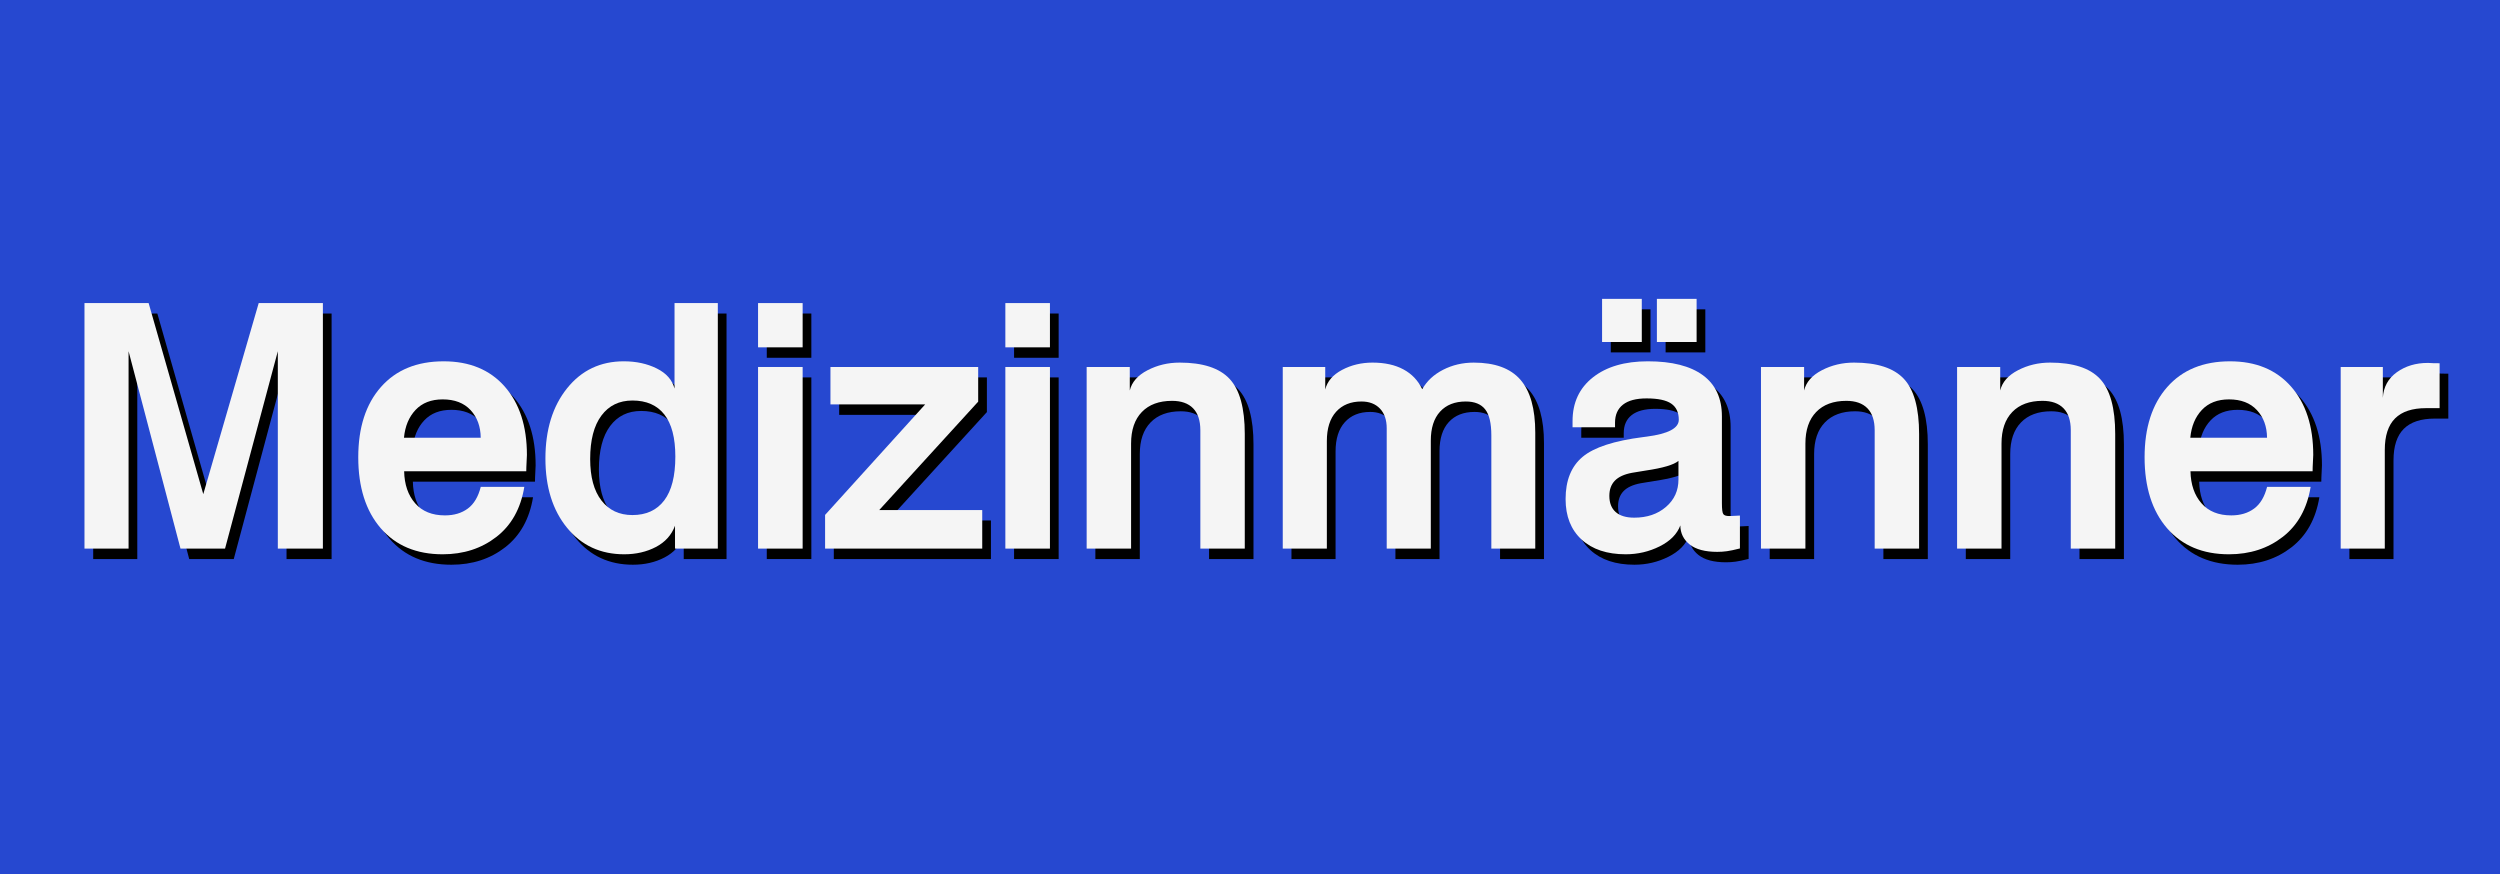
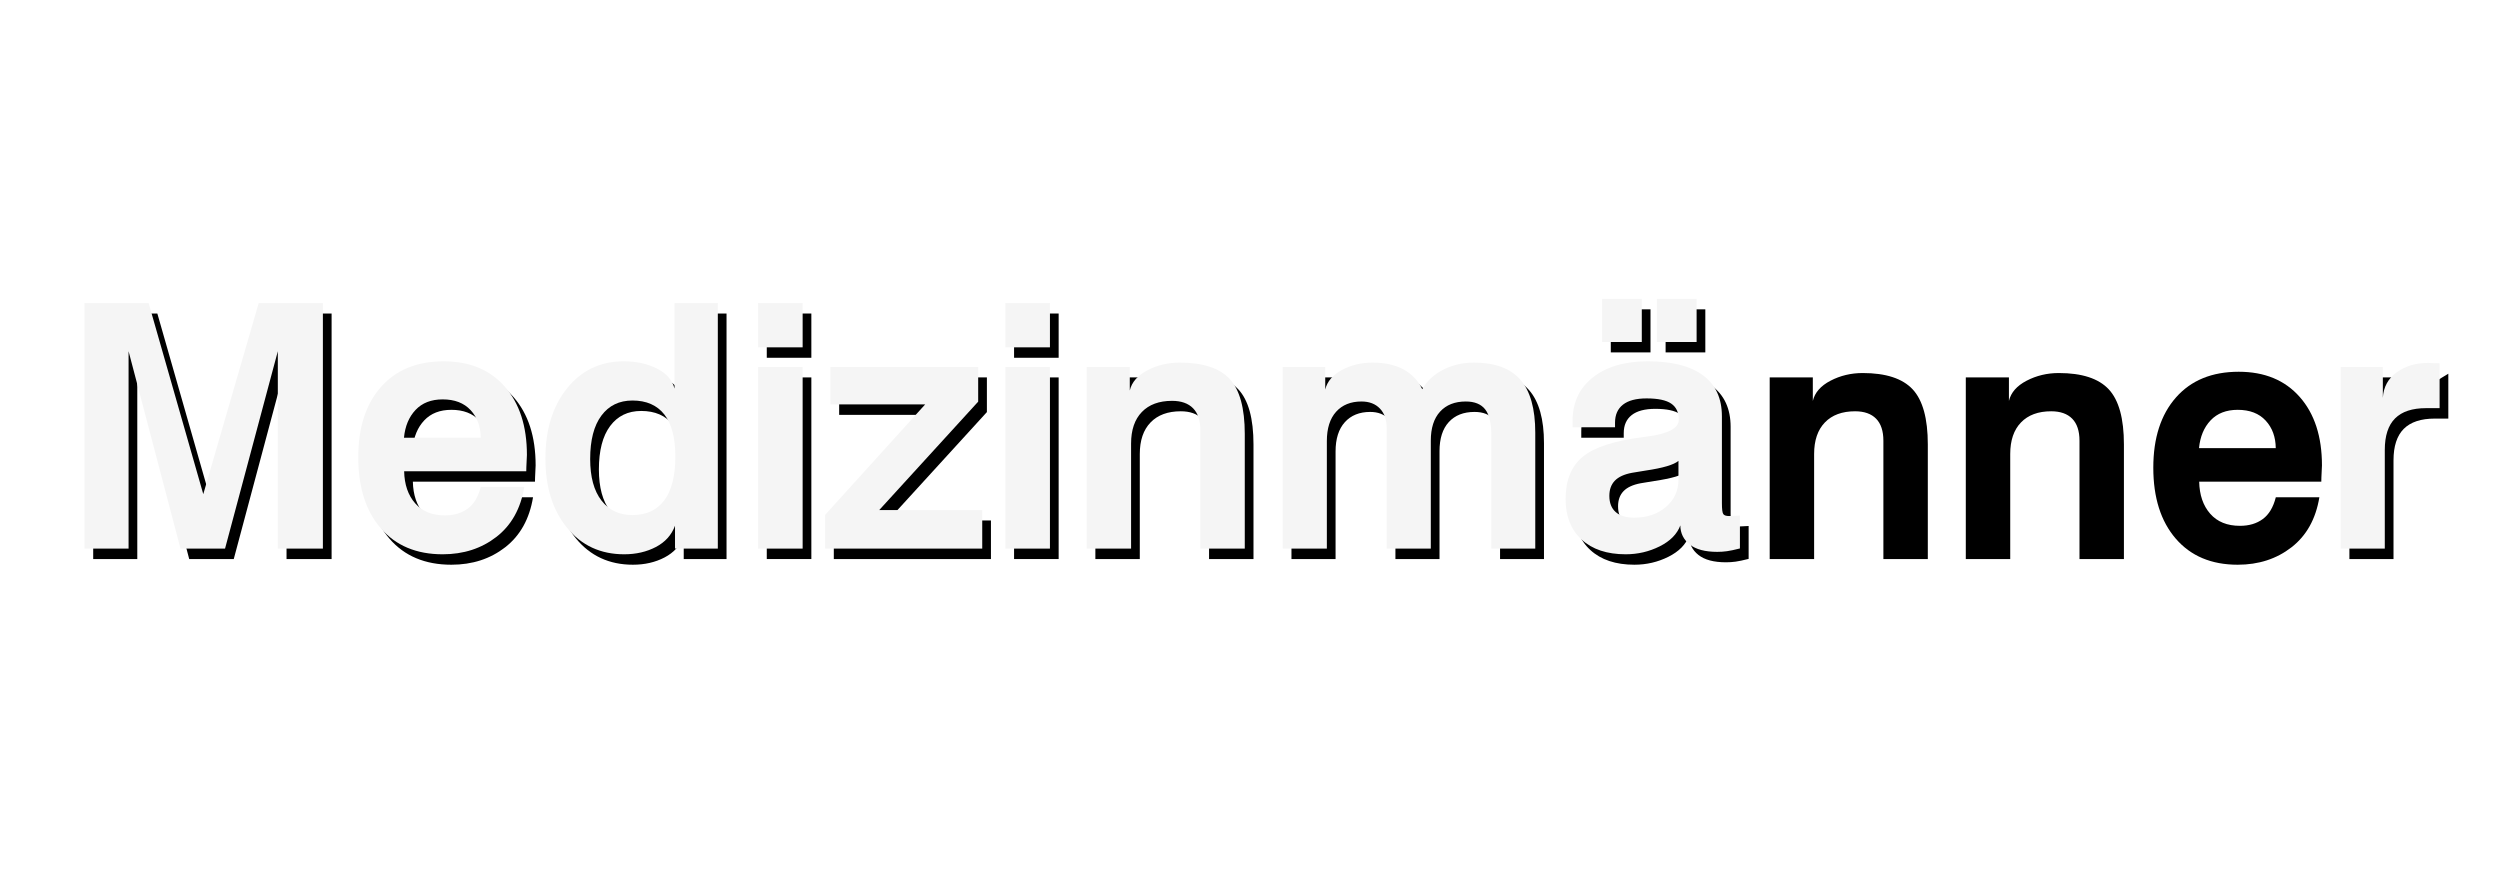
<svg xmlns="http://www.w3.org/2000/svg" version="1.1" width="286" height="100" id="svg2">
  <defs id="defs4" />
  <g transform="translate(0,-952.362)" id="layer1">
-     <rect width="287.918" height="102.391" x="-1.149" y="951.335" id="rect2996" style="fill:#2648d0;fill-opacity:1;fill-rule:nonzero;stroke:none" />
    <g transform="matrix(0.831,0,0,0.831,-174.37,607.442)" id="text3766" style="font-size:46.639px;font-style:normal;font-variant:normal;font-weight:normal;font-stretch:normal;line-height:125%;letter-spacing:-0.24px;word-spacing:0px;fill:#000000;fill-opacity:1;stroke:none;font-family:PreussischeIV44Ausgabe3;-inkscape-font-specification:PreussischeIV44Ausgabe3">
      <path d="m 222.662,458.227 8.83,0 7.524,26.303 7.63,-26.303 8.836,0 0,33.801 -6.204,0 0,-27.174 -7.266,27.174 -6.132,0 -7.148,-27.174 0,27.174 -6.07,0 z" id="path3771" />
      <path d="m 283.48,481.377 -16.812,0 c 0.038,1.832 0.543,3.303 1.516,4.413 0.973,1.11 2.339,1.665 4.101,1.665 1.25,10e-6 2.297,-0.312 3.143,-0.937 0.846,-0.624 1.442,-1.622 1.788,-2.993 l 5.996,0 c -0.492,2.983 -1.768,5.276 -3.83,6.88 -2.062,1.603 -4.532,2.405 -7.411,2.405 -3.618,0 -6.459,-1.195 -8.524,-3.586 -2.064,-2.391 -3.096,-5.649 -3.096,-9.775 0,-4.085 1.04,-7.307 3.12,-9.666 2.08,-2.359 4.958,-3.539 8.635,-3.539 3.562,2e-5 6.363,1.156 8.403,3.469 2.04,2.313 3.06,5.454 3.06,9.423 -2e-5,0.283 -0.026,0.846 -0.078,1.691 -0.013,0.066 -0.017,0.249 -0.011,0.551 z m -6.271,-4.617 c -0.014,-1.542 -0.478,-2.807 -1.39,-3.794 -0.912,-0.987 -2.195,-1.481 -3.848,-1.481 -1.575,3e-5 -2.819,0.483 -3.731,1.45 -0.912,0.966 -1.444,2.241 -1.596,3.825 z" id="path3773" />
      <path d="m 298.096,471.641 c -1.816,2e-5 -3.24,0.692 -4.271,2.076 -1.031,1.384 -1.547,3.376 -1.547,5.976 0,2.47 0.517,4.374 1.551,5.711 1.034,1.337 2.457,2.006 4.267,2.006 1.898,10e-6 3.357,-0.672 4.377,-2.017 1.02,-1.345 1.53,-3.356 1.53,-6.035 -2e-5,-2.577 -0.504,-4.508 -1.512,-5.791 -1.008,-1.284 -2.473,-1.926 -4.395,-1.926 z m 5.796,-13.415 5.959,0 0,33.801 -5.893,0 0,-3.148 c -0.476,1.28 -1.353,2.255 -2.631,2.925 -1.278,0.67 -2.734,1.005 -4.37,1.005 -3.253,0 -5.872,-1.214 -7.859,-3.643 -1.986,-2.429 -2.98,-5.609 -2.98,-9.54 0,-3.969 0.994,-7.192 2.981,-9.669 1.987,-2.477 4.592,-3.715 7.813,-3.715 1.702,2e-5 3.213,0.328 4.532,0.984 1.319,0.656 2.134,1.578 2.447,2.768 z" id="path3775" />
      <path d="m 315.39,467.024 6.137,0 0,25.003 -6.137,0 z m 0,-8.797 6.137,0 0,6.092 -6.137,0 z" id="path3777" />
      <path d="m 325.355,467.024 20.338,0 0,4.772 -13.62,14.922 14.178,0 0,5.309 -21.633,0 0,-4.639 13.776,-15.211 -13.039,0 z" id="path3779" />
      <path d="m 349.434,467.024 6.137,0 0,25.003 -6.137,0 z m 0,-8.797 6.137,0 0,6.092 -6.137,0 z" id="path3781" />
      <path d="m 382.394,476.254 0,15.773 -6.116,0 0,-16.286 c -1e-5,-1.342 -0.334,-2.353 -1.002,-3.034 -0.668,-0.681 -1.633,-1.021 -2.895,-1.021 -1.782,2e-5 -3.167,0.511 -4.156,1.534 -0.989,1.023 -1.483,2.473 -1.483,4.351 l 0,14.455 -6.116,0 0,-25.003 5.937,0 0,3.238 c 0.274,-1.154 1.087,-2.082 2.438,-2.785 1.351,-0.703 2.828,-1.055 4.429,-1.055 3.184,3e-5 5.475,0.746 6.87,2.237 1.396,1.492 2.094,4.023 2.094,7.595 z" id="path3783" />
      <path d="m 406.824,470.083 c 0.631,-1.124 1.588,-2.016 2.872,-2.674 1.284,-0.658 2.69,-0.987 4.217,-0.987 2.913,3e-5 5.053,0.783 6.421,2.349 1.367,1.566 2.051,4.001 2.051,7.305 l 0,15.951 -6.048,0 0,-15.594 c -4e-5,-1.668 -0.284,-2.862 -0.853,-3.58 -0.568,-0.719 -1.457,-1.078 -2.666,-1.078 -1.508,2e-5 -2.687,0.466 -3.538,1.397 -0.851,0.931 -1.276,2.264 -1.276,3.999 l 0,14.857 -6.07,0 0,-16.555 c -1e-5,-1.16 -0.31,-2.067 -0.929,-2.719 -0.62,-0.652 -1.467,-0.979 -2.543,-0.979 -1.481,2e-5 -2.646,0.472 -3.495,1.415 -0.849,0.943 -1.273,2.285 -1.273,4.025 l 0,14.812 -6.072,0 0,-25.003 5.848,0 0,3.104 c 0.276,-1.127 1.047,-2.027 2.312,-2.699 1.265,-0.672 2.665,-1.008 4.198,-1.008 1.679,3e-5 3.097,0.311 4.254,0.934 1.158,0.622 2.021,1.532 2.589,2.727 z" id="path3785" />
      <path d="m 442.097,479.948 c -0.633,0.542 -2.146,0.988 -4.54,1.339 -0.845,0.132 -1.465,0.234 -1.86,0.306 -1.068,0.2 -1.855,0.562 -2.358,1.085 -0.504,0.523 -0.756,1.217 -0.756,2.084 -1e-5,0.975 0.292,1.72 0.876,2.235 0.584,0.514 1.435,0.771 2.553,0.771 1.76,10e-6 3.215,-0.492 4.363,-1.477 1.149,-0.984 1.723,-2.246 1.723,-3.784 z m 0.258,8.887 c -0.446,1.197 -1.395,2.158 -2.847,2.884 -1.452,0.726 -3.012,1.09 -4.679,1.09 -2.573,0 -4.595,-0.676 -6.065,-2.027 -1.47,-1.351 -2.205,-3.209 -2.205,-5.574 -10e-6,-2.573 0.783,-4.512 2.348,-5.817 1.566,-1.305 4.335,-2.209 8.308,-2.714 0.12,-0.015 0.291,-0.037 0.514,-0.067 2.942,-0.38 4.414,-1.153 4.414,-2.32 -2e-5,-1.007 -0.348,-1.748 -1.043,-2.225 -0.695,-0.476 -1.825,-0.714 -3.391,-0.715 -1.438,2e-5 -2.521,0.287 -3.25,0.86 -0.729,0.573 -1.094,1.4 -1.094,2.481 l 0,0.635 -5.847,0 0,-0.858 c 0,-2.534 0.934,-4.539 2.803,-6.013 1.868,-1.475 4.391,-2.212 7.568,-2.212 3.311,2e-5 5.837,0.641 7.578,1.921 1.742,1.281 2.612,3.166 2.612,5.656 l 0,11.946 c -2e-5,0.839 0.066,1.345 0.199,1.518 0.132,0.173 0.391,0.26 0.775,0.26 0.094,0.003 0.2,9.6e-4 0.318,-0.006 0.118,-0.007 0.514,-0.027 1.188,-0.061 l 0,4.528 c -0.754,0.194 -1.351,0.32 -1.79,0.38 -0.439,0.06 -0.88,0.09 -1.324,0.09 -1.679,-1e-5 -2.944,-0.337 -3.796,-1.012 -0.852,-0.675 -1.283,-1.55 -1.292,-2.627 z m -3.227,-31.189 5.468,0 0,5.935 -5.468,0 z m -7.546,0 5.467,0 0,5.935 -5.467,0 z" id="path3787" />
      <path d="m 475.225,476.254 0,15.773 -6.116,0 0,-16.286 c -2e-5,-1.342 -0.334,-2.353 -1.002,-3.034 -0.668,-0.681 -1.633,-1.021 -2.895,-1.021 -1.782,2e-5 -3.167,0.511 -4.156,1.534 -0.989,1.023 -1.483,2.473 -1.483,4.351 l 0,14.455 -6.116,0 0,-25.003 5.937,0 0,3.238 c 0.274,-1.154 1.087,-2.082 2.438,-2.785 1.351,-0.703 2.828,-1.055 4.429,-1.055 3.184,3e-5 5.475,0.746 6.87,2.237 1.396,1.492 2.094,4.023 2.094,7.595 z" id="path3789" />
      <path d="m 502.222,476.254 0,15.773 -6.116,0 0,-16.286 c -2e-5,-1.342 -0.334,-2.353 -1.002,-3.034 -0.668,-0.681 -1.633,-1.021 -2.895,-1.021 -1.782,2e-5 -3.167,0.511 -4.156,1.534 -0.989,1.023 -1.483,2.473 -1.483,4.351 l 0,14.455 -6.116,0 0,-25.003 5.937,0 0,3.238 c 0.274,-1.154 1.087,-2.082 2.438,-2.785 1.351,-0.703 2.828,-1.055 4.429,-1.055 3.184,3e-5 5.475,0.746 6.87,2.237 1.396,1.492 2.094,4.023 2.094,7.595 z" id="path3791" />
      <path d="m 529.396,481.377 -16.812,0 c 0.038,1.832 0.543,3.303 1.516,4.413 0.973,1.11 2.339,1.665 4.101,1.665 1.25,10e-6 2.297,-0.312 3.143,-0.937 0.846,-0.624 1.442,-1.622 1.788,-2.993 l 5.996,0 c -0.492,2.983 -1.768,5.276 -3.83,6.88 -2.062,1.603 -4.532,2.405 -7.411,2.405 -3.618,0 -6.459,-1.195 -8.524,-3.586 -2.064,-2.391 -3.096,-5.649 -3.096,-9.775 0,-4.085 1.04,-7.307 3.12,-9.666 2.08,-2.359 4.958,-3.539 8.635,-3.539 3.562,2e-5 6.363,1.156 8.403,3.469 2.04,2.313 3.06,5.454 3.06,9.423 -3e-5,0.283 -0.026,0.846 -0.078,1.691 -0.013,0.066 -0.017,0.249 -0.011,0.551 z m -6.271,-4.617 c -0.014,-1.542 -0.478,-2.807 -1.39,-3.794 -0.912,-0.987 -2.195,-1.481 -3.848,-1.481 -1.575,3e-5 -2.819,0.483 -3.731,1.45 -0.912,0.966 -1.444,2.241 -1.596,3.825 z" id="path3793" />
-       <path d="m 546.881,466.51 0,6.181 -1.863,0 c -1.904,2e-5 -3.328,0.471 -4.27,1.413 -0.942,0.942 -1.413,2.388 -1.413,4.338 l 0,13.584 -6.072,0 0,-25.003 5.803,0 0,4.243 c 0.091,-1.495 0.734,-2.669 1.929,-3.522 1.195,-0.853 2.61,-1.279 4.247,-1.279 0.015,2e-5 0.044,2e-5 0.087,0 0.353,0.029 0.871,0.044 1.553,0.044 z" id="path3795" />
+       <path d="m 546.881,466.51 0,6.181 -1.863,0 c -1.904,2e-5 -3.328,0.471 -4.27,1.413 -0.942,0.942 -1.413,2.388 -1.413,4.338 l 0,13.584 -6.072,0 0,-25.003 5.803,0 0,4.243 z" id="path3795" />
    </g>
    <g transform="matrix(0.831,0,0,0.831,-175.367,606.248)" id="text3766-6" style="font-size:46.639px;font-style:normal;font-variant:normal;font-weight:normal;font-stretch:normal;line-height:125%;letter-spacing:-0.24px;word-spacing:0px;fill:#f5f5f5;fill-opacity:1;stroke:none;font-family:PreussischeIV44Ausgabe3;-inkscape-font-specification:PreussischeIV44Ausgabe3">
      <path d="m 222.662,458.227 8.83,0 7.524,26.303 7.63,-26.303 8.836,0 0,33.801 -6.204,0 0,-27.174 -7.266,27.174 -6.132,0 -7.148,-27.174 0,27.174 -6.07,0 z" id="path3771-8" style="fill:#f5f5f5" />
      <path d="m 283.48,481.377 -16.812,0 c 0.038,1.832 0.543,3.303 1.516,4.413 0.973,1.11 2.339,1.665 4.101,1.665 1.25,10e-6 2.297,-0.312 3.143,-0.937 0.846,-0.624 1.442,-1.622 1.788,-2.993 l 5.996,0 c -0.492,2.983 -1.768,5.276 -3.83,6.88 -2.062,1.603 -4.532,2.405 -7.411,2.405 -3.618,0 -6.459,-1.195 -8.524,-3.586 -2.064,-2.391 -3.096,-5.649 -3.096,-9.775 0,-4.085 1.04,-7.307 3.12,-9.666 2.08,-2.359 4.958,-3.539 8.635,-3.539 3.562,2e-5 6.363,1.156 8.403,3.469 2.04,2.313 3.06,5.454 3.06,9.423 -2e-5,0.283 -0.026,0.846 -0.078,1.691 -0.013,0.066 -0.017,0.249 -0.011,0.551 z m -6.271,-4.617 c -0.014,-1.542 -0.478,-2.807 -1.39,-3.794 -0.912,-0.987 -2.195,-1.481 -3.848,-1.481 -1.575,3e-5 -2.819,0.483 -3.731,1.45 -0.912,0.966 -1.444,2.241 -1.596,3.825 z" id="path3773-8" style="fill:#f5f5f5" />
      <path d="m 298.096,471.641 c -1.816,2e-5 -3.24,0.692 -4.271,2.076 -1.031,1.384 -1.547,3.376 -1.547,5.976 0,2.47 0.517,4.374 1.551,5.711 1.034,1.337 2.457,2.006 4.267,2.006 1.898,10e-6 3.357,-0.672 4.377,-2.017 1.02,-1.345 1.53,-3.356 1.53,-6.035 -2e-5,-2.577 -0.504,-4.508 -1.512,-5.791 -1.008,-1.284 -2.473,-1.926 -4.395,-1.926 z m 5.796,-13.415 5.959,0 0,33.801 -5.893,0 0,-3.148 c -0.476,1.28 -1.353,2.255 -2.631,2.925 -1.278,0.67 -2.734,1.005 -4.37,1.005 -3.253,0 -5.872,-1.214 -7.859,-3.643 -1.986,-2.429 -2.98,-5.609 -2.98,-9.54 0,-3.969 0.994,-7.192 2.981,-9.669 1.987,-2.477 4.592,-3.715 7.813,-3.715 1.702,2e-5 3.213,0.328 4.532,0.984 1.319,0.656 2.134,1.578 2.447,2.768 z" id="path3775-9" style="fill:#f5f5f5" />
      <path d="m 315.39,467.024 6.137,0 0,25.003 -6.137,0 z m 0,-8.797 6.137,0 0,6.092 -6.137,0 z" id="path3777-3" style="fill:#f5f5f5" />
      <path d="m 325.355,467.024 20.338,0 0,4.772 -13.62,14.922 14.178,0 0,5.309 -21.633,0 0,-4.639 13.776,-15.211 -13.039,0 z" id="path3779-8" style="fill:#f5f5f5" />
      <path d="m 349.434,467.024 6.137,0 0,25.003 -6.137,0 z m 0,-8.797 6.137,0 0,6.092 -6.137,0 z" id="path3781-3" style="fill:#f5f5f5" />
      <path d="m 382.394,476.254 0,15.773 -6.116,0 0,-16.286 c -1e-5,-1.342 -0.334,-2.353 -1.002,-3.034 -0.668,-0.681 -1.633,-1.021 -2.895,-1.021 -1.782,2e-5 -3.167,0.511 -4.156,1.534 -0.989,1.023 -1.483,2.473 -1.483,4.351 l 0,14.455 -6.116,0 0,-25.003 5.937,0 0,3.238 c 0.274,-1.154 1.087,-2.082 2.438,-2.785 1.351,-0.703 2.828,-1.055 4.429,-1.055 3.184,3e-5 5.475,0.746 6.87,2.237 1.396,1.492 2.094,4.023 2.094,7.595 z" id="path3783-9" style="fill:#f5f5f5" />
      <path d="m 406.824,470.083 c 0.631,-1.124 1.588,-2.016 2.872,-2.674 1.284,-0.658 2.69,-0.987 4.217,-0.987 2.913,3e-5 5.053,0.783 6.421,2.349 1.367,1.566 2.051,4.001 2.051,7.305 l 0,15.951 -6.048,0 0,-15.594 c -4e-5,-1.668 -0.284,-2.862 -0.853,-3.58 -0.568,-0.719 -1.457,-1.078 -2.666,-1.078 -1.508,2e-5 -2.687,0.466 -3.538,1.397 -0.851,0.931 -1.276,2.264 -1.276,3.999 l 0,14.857 -6.07,0 0,-16.555 c -1e-5,-1.16 -0.31,-2.067 -0.929,-2.719 -0.62,-0.652 -1.467,-0.979 -2.543,-0.979 -1.481,2e-5 -2.646,0.472 -3.495,1.415 -0.849,0.943 -1.273,2.285 -1.273,4.025 l 0,14.812 -6.072,0 0,-25.003 5.848,0 0,3.104 c 0.276,-1.127 1.047,-2.027 2.312,-2.699 1.265,-0.672 2.665,-1.008 4.198,-1.008 1.679,3e-5 3.097,0.311 4.254,0.934 1.158,0.622 2.021,1.532 2.589,2.727 z" id="path3785-2" style="fill:#f5f5f5" />
      <path d="m 442.097,479.948 c -0.633,0.542 -2.146,0.988 -4.54,1.339 -0.845,0.132 -1.465,0.234 -1.86,0.306 -1.068,0.2 -1.855,0.562 -2.358,1.085 -0.504,0.523 -0.756,1.217 -0.756,2.084 -1e-5,0.975 0.292,1.72 0.876,2.235 0.584,0.514 1.435,0.771 2.553,0.771 1.76,10e-6 3.215,-0.492 4.363,-1.477 1.149,-0.984 1.723,-2.246 1.723,-3.784 z m 0.258,8.887 c -0.446,1.197 -1.395,2.158 -2.847,2.884 -1.452,0.726 -3.012,1.09 -4.679,1.09 -2.573,0 -4.595,-0.676 -6.065,-2.027 -1.47,-1.351 -2.205,-3.209 -2.205,-5.574 -10e-6,-2.573 0.783,-4.512 2.348,-5.817 1.566,-1.305 4.335,-2.209 8.308,-2.714 0.12,-0.015 0.291,-0.037 0.514,-0.067 2.942,-0.38 4.414,-1.153 4.414,-2.32 -2e-5,-1.007 -0.348,-1.748 -1.043,-2.225 -0.695,-0.476 -1.825,-0.714 -3.391,-0.715 -1.438,2e-5 -2.521,0.287 -3.25,0.86 -0.729,0.573 -1.094,1.4 -1.094,2.481 l 0,0.635 -5.847,0 0,-0.858 c 0,-2.534 0.934,-4.539 2.803,-6.013 1.868,-1.475 4.391,-2.212 7.568,-2.212 3.311,2e-5 5.837,0.641 7.578,1.921 1.742,1.281 2.612,3.166 2.612,5.656 l 0,11.946 c -2e-5,0.839 0.066,1.345 0.199,1.518 0.132,0.173 0.391,0.26 0.775,0.26 0.094,0.003 0.2,9.6e-4 0.318,-0.006 0.118,-0.007 0.514,-0.027 1.188,-0.061 l 0,4.528 c -0.754,0.194 -1.351,0.32 -1.79,0.38 -0.439,0.06 -0.88,0.09 -1.324,0.09 -1.679,-1e-5 -2.944,-0.337 -3.796,-1.012 -0.852,-0.675 -1.283,-1.55 -1.292,-2.627 z m -3.227,-31.189 5.468,0 0,5.935 -5.468,0 z m -7.546,0 5.467,0 0,5.935 -5.467,0 z" id="path3787-0" style="fill:#f5f5f5" />
-       <path d="m 475.225,476.254 0,15.773 -6.116,0 0,-16.286 c -2e-5,-1.342 -0.334,-2.353 -1.002,-3.034 -0.668,-0.681 -1.633,-1.021 -2.895,-1.021 -1.782,2e-5 -3.167,0.511 -4.156,1.534 -0.989,1.023 -1.483,2.473 -1.483,4.351 l 0,14.455 -6.116,0 0,-25.003 5.937,0 0,3.238 c 0.274,-1.154 1.087,-2.082 2.438,-2.785 1.351,-0.703 2.828,-1.055 4.429,-1.055 3.184,3e-5 5.475,0.746 6.87,2.237 1.396,1.492 2.094,4.023 2.094,7.595 z" id="path3789-7" style="fill:#f5f5f5" />
-       <path d="m 502.222,476.254 0,15.773 -6.116,0 0,-16.286 c -2e-5,-1.342 -0.334,-2.353 -1.002,-3.034 -0.668,-0.681 -1.633,-1.021 -2.895,-1.021 -1.782,2e-5 -3.167,0.511 -4.156,1.534 -0.989,1.023 -1.483,2.473 -1.483,4.351 l 0,14.455 -6.116,0 0,-25.003 5.937,0 0,3.238 c 0.274,-1.154 1.087,-2.082 2.438,-2.785 1.351,-0.703 2.828,-1.055 4.429,-1.055 3.184,3e-5 5.475,0.746 6.87,2.237 1.396,1.492 2.094,4.023 2.094,7.595 z" id="path3791-1" style="fill:#f5f5f5" />
-       <path d="m 529.396,481.377 -16.812,0 c 0.038,1.832 0.543,3.303 1.516,4.413 0.973,1.11 2.339,1.665 4.101,1.665 1.25,10e-6 2.297,-0.312 3.143,-0.937 0.846,-0.624 1.442,-1.622 1.788,-2.993 l 5.996,0 c -0.492,2.983 -1.768,5.276 -3.83,6.88 -2.062,1.603 -4.532,2.405 -7.411,2.405 -3.618,0 -6.459,-1.195 -8.524,-3.586 -2.064,-2.391 -3.096,-5.649 -3.096,-9.775 0,-4.085 1.04,-7.307 3.12,-9.666 2.08,-2.359 4.958,-3.539 8.635,-3.539 3.562,2e-5 6.363,1.156 8.403,3.469 2.04,2.313 3.06,5.454 3.06,9.423 -3e-5,0.283 -0.026,0.846 -0.078,1.691 -0.013,0.066 -0.017,0.249 -0.011,0.551 z m -6.271,-4.617 c -0.014,-1.542 -0.478,-2.807 -1.39,-3.794 -0.912,-0.987 -2.195,-1.481 -3.848,-1.481 -1.575,3e-5 -2.819,0.483 -3.731,1.45 -0.912,0.966 -1.444,2.241 -1.596,3.825 z" id="path3793-3" style="fill:#f5f5f5" />
      <path d="m 546.881,466.51 0,6.181 -1.863,0 c -1.904,2e-5 -3.328,0.471 -4.27,1.413 -0.942,0.942 -1.413,2.388 -1.413,4.338 l 0,13.584 -6.072,0 0,-25.003 5.803,0 0,4.243 c 0.091,-1.495 0.734,-2.669 1.929,-3.522 1.195,-0.853 2.61,-1.279 4.247,-1.279 0.015,2e-5 0.044,2e-5 0.087,0 0.353,0.029 0.871,0.044 1.553,0.044 z" id="path3795-7" style="fill:#f5f5f5" />
    </g>
  </g>
</svg>